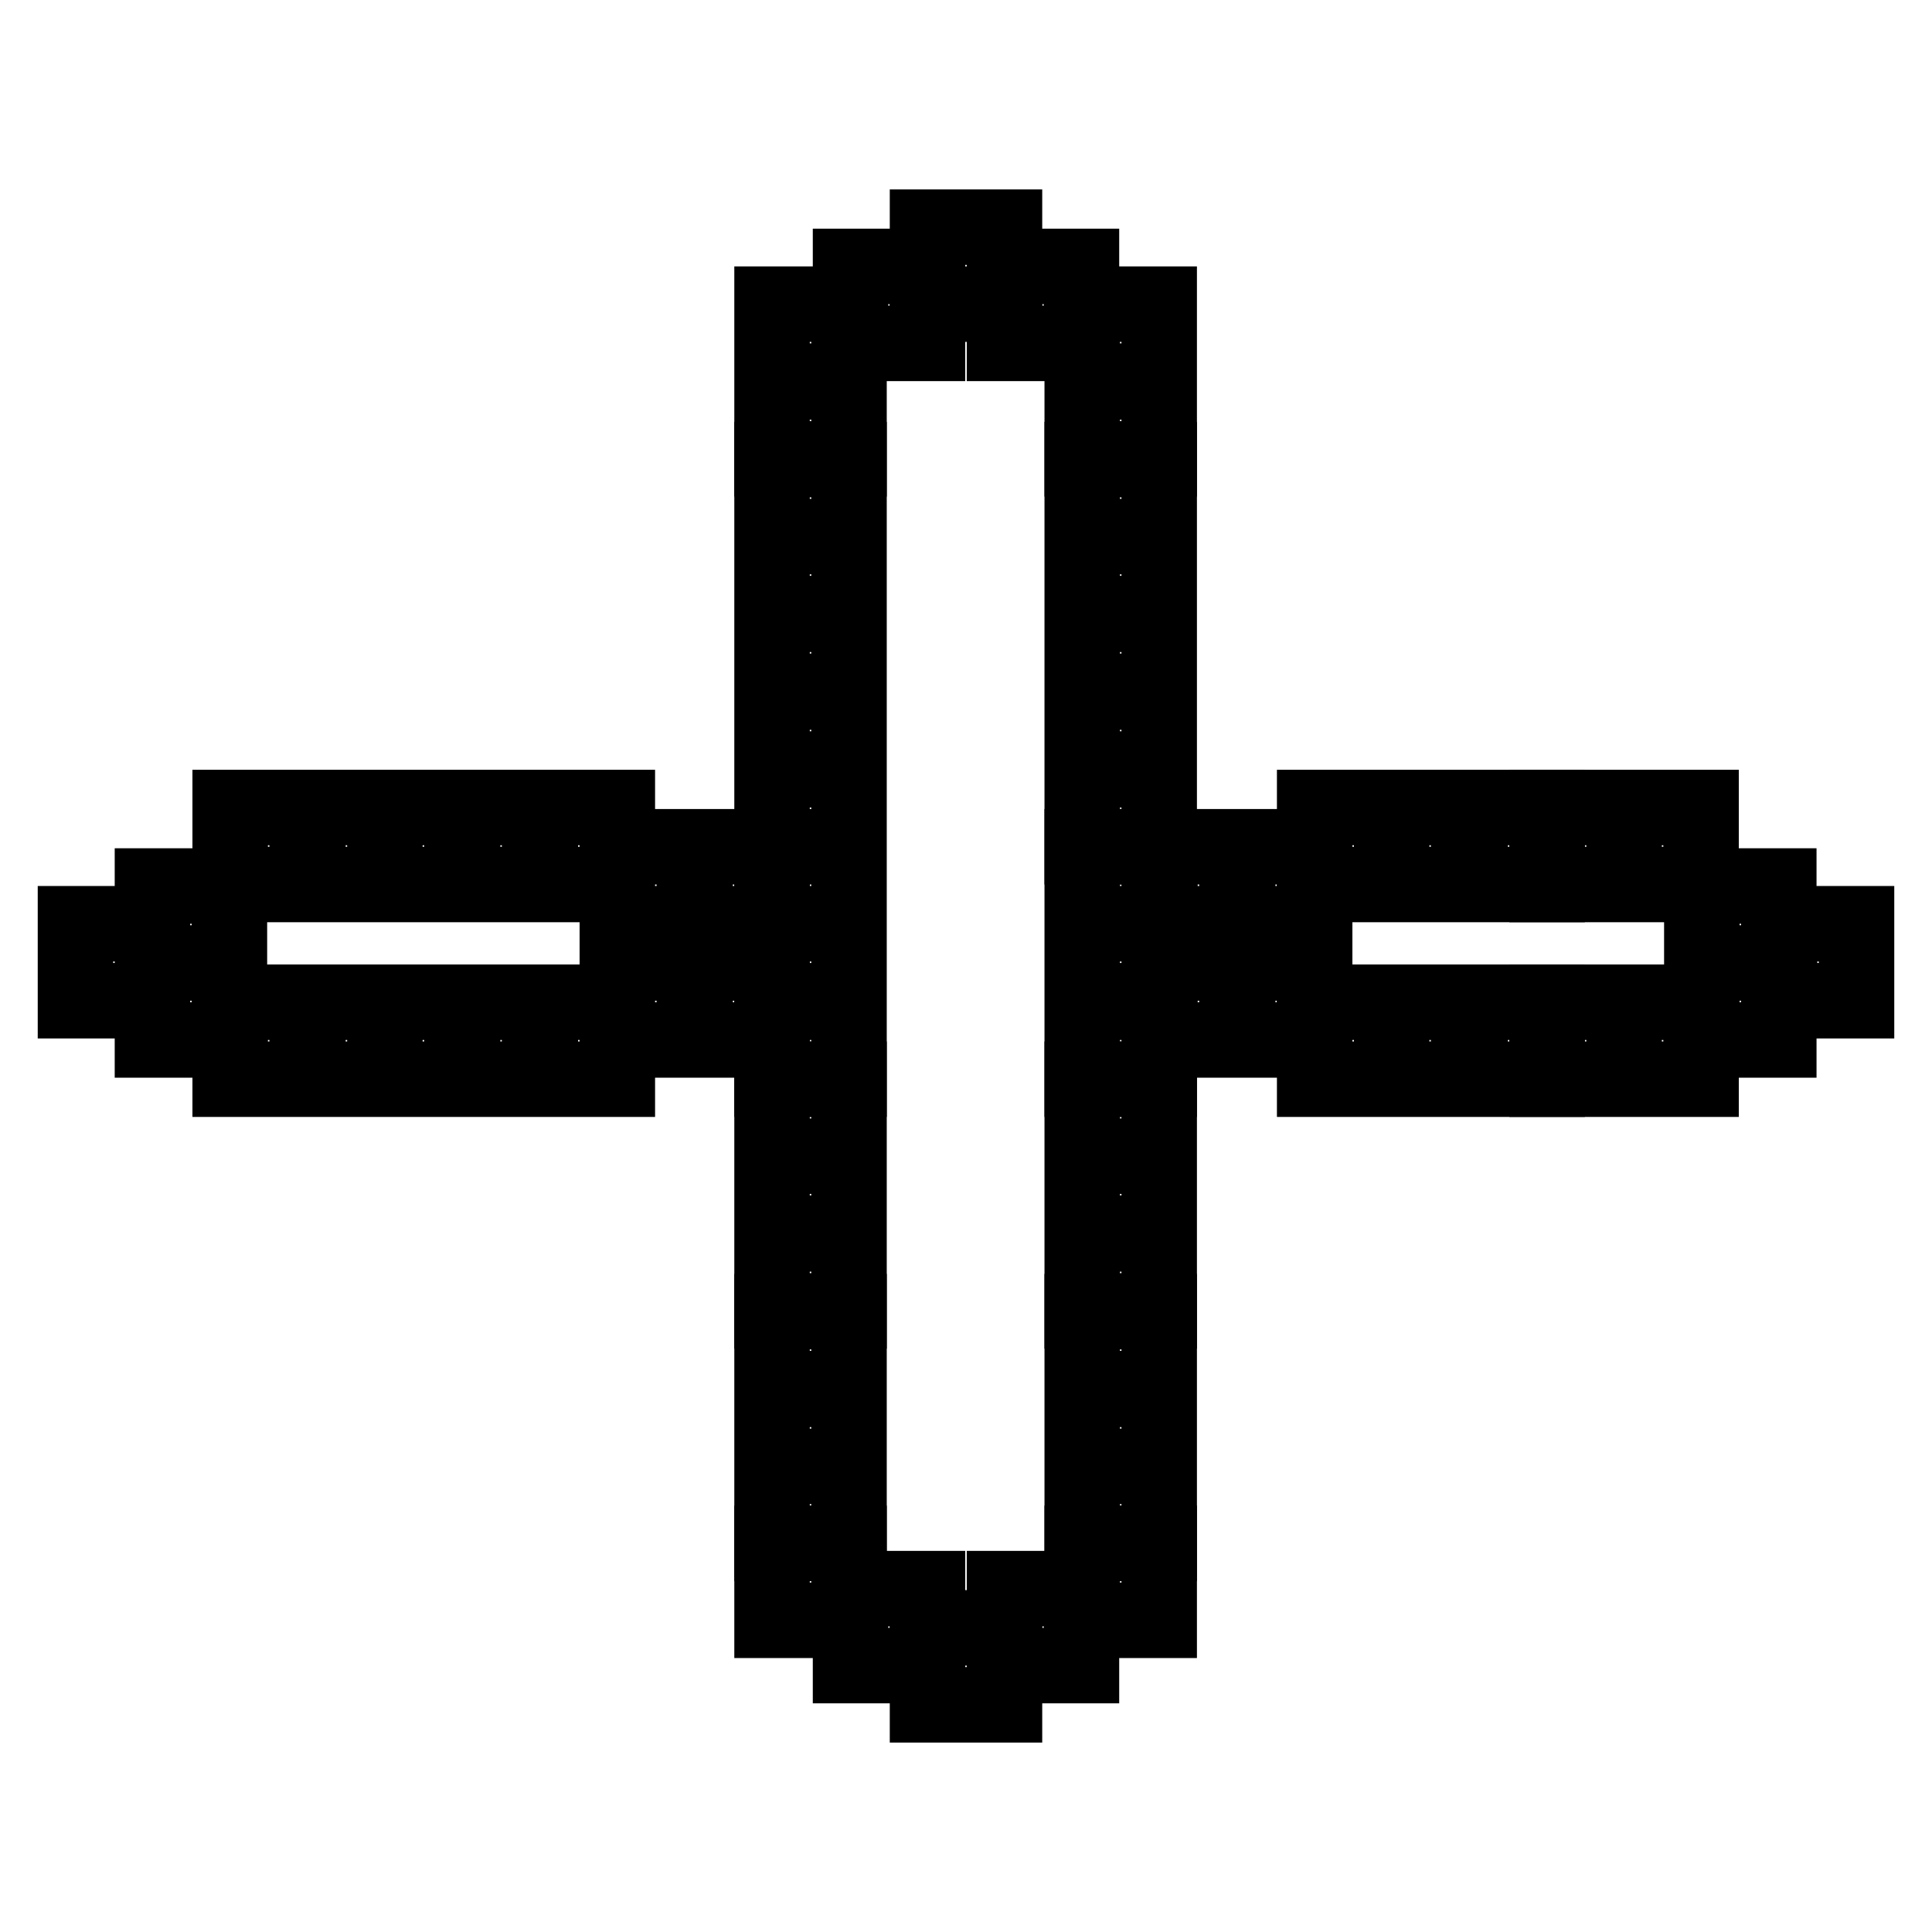
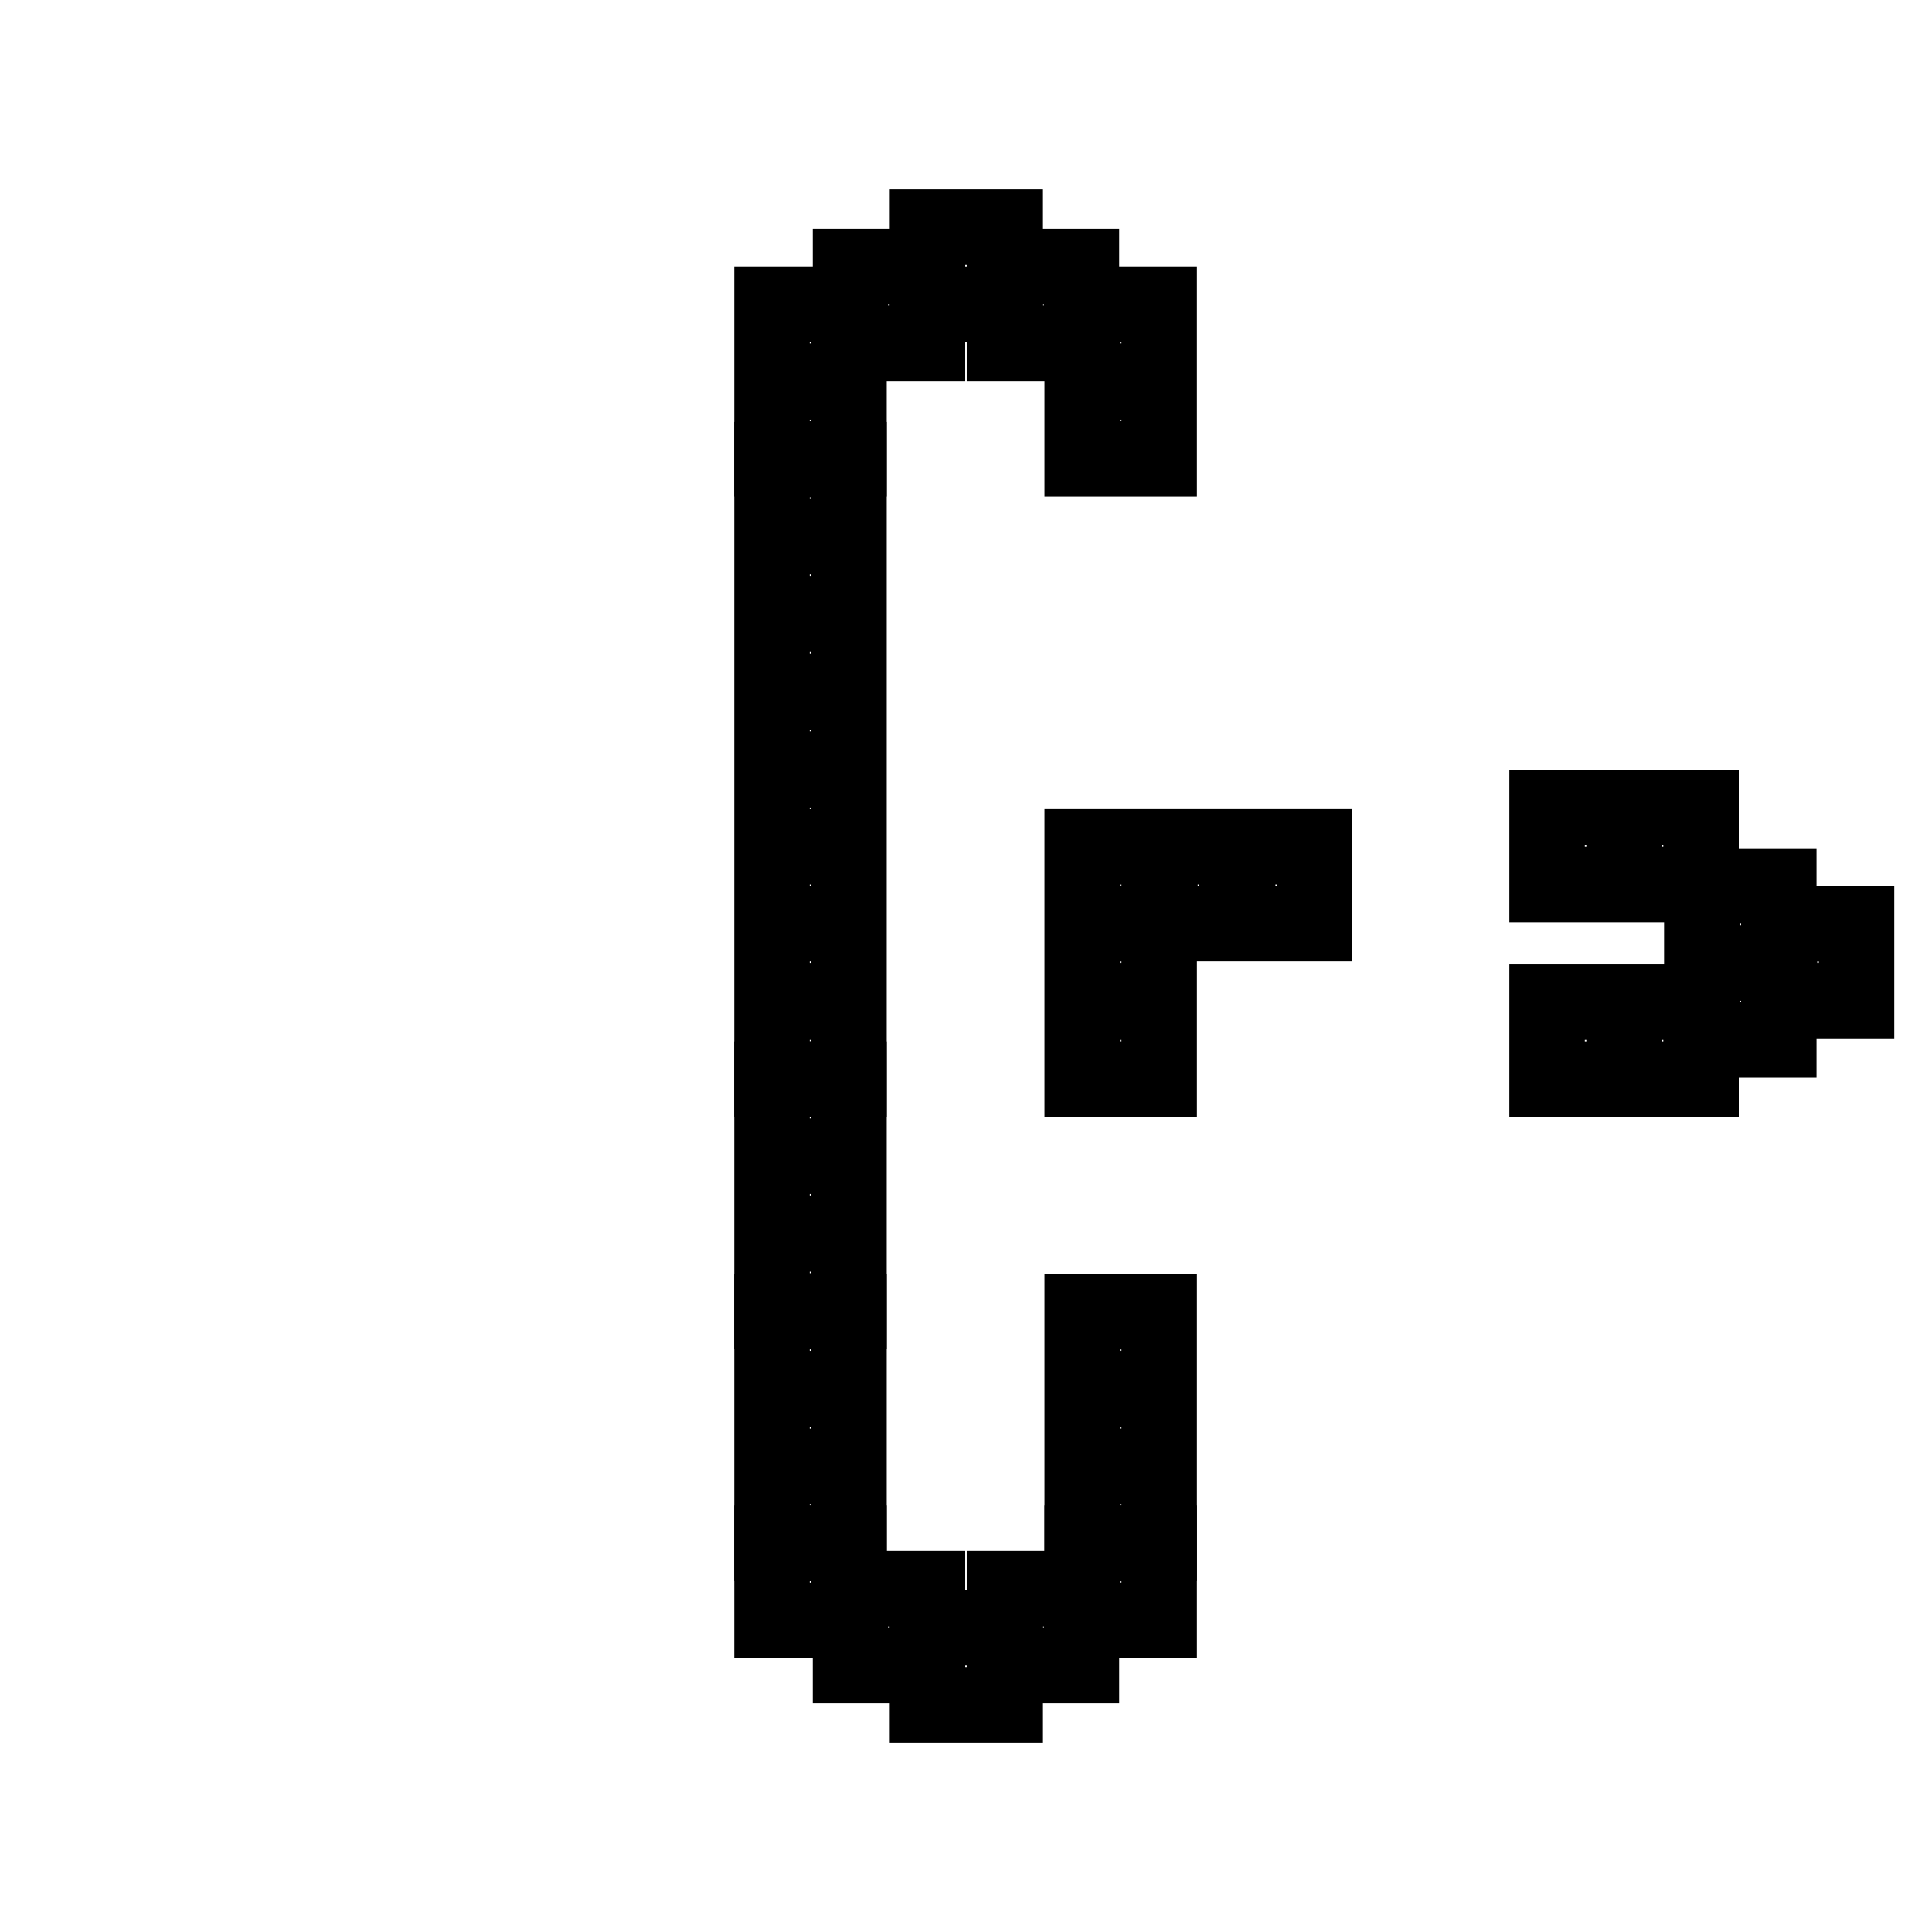
<svg xmlns="http://www.w3.org/2000/svg" version="1.1" x="0px" y="0px" viewBox="0 0 256 256" enable-background="new 0 0 256 256" xml:space="preserve">
  <g>
    <path stroke-width="10" fill-opacity="0" stroke="#000000" d="M122.9,215.7h10.2v10.2h-10.2V215.7z" />
    <path stroke-width="10" fill-opacity="0" stroke="#000000" d="M133.1,210.5h10.2v10.2h-10.2V210.5z M143.4,204.5h10.2v10.2h-10.2V204.5z" />
    <path stroke-width="10" fill-opacity="0" stroke="#000000" d="M143.4,194.3h10.2v10.2h-10.2V194.3z M143.4,184.1h10.2v10.2h-10.2V184.1z M143.4,173.8h10.2V184h-10.2 V173.8z" />
-     <path stroke-width="10" fill-opacity="0" stroke="#000000" d="M143.4,163.5h10.2v10.2h-10.2V163.5z M143.4,153.2h10.2v10.2h-10.2V153.2z M143.4,143h10.2v10.2h-10.2V143z " />
    <path stroke-width="10" fill-opacity="0" stroke="#000000" d="M143.4,132.8h10.2V143h-10.2V132.8z M143.4,122.4h10.2v10.2h-10.2V122.4z M143.4,112.2h10.2v10.2h-10.2 V112.2z M153.7,112.2h10.2v10.2h-10.2V112.2z M164,112.2h10.2v10.2H164V112.2z" />
-     <path stroke-width="10" fill-opacity="0" stroke="#000000" d="M174.2,107h10.2v10.2h-10.2V107z M184.4,107h10.2v10.2h-10.2V107z M194.8,107H205v10.2h-10.2V107z" />
    <path stroke-width="10" fill-opacity="0" stroke="#000000" d="M205,107h10.2v10.2H205V107z M215.2,107h10.2v10.2h-10.2V107z M225.5,117.4h10.2v10.2h-10.2V117.4z  M225.5,127.6h10.2v10.2h-10.2V127.6z" />
    <path stroke-width="10" fill-opacity="0" stroke="#000000" d="M235.8,122.4H246v10.2h-10.2V122.4z M215.2,132.8h10.2V143h-10.2V132.8z M205,132.8h10.2V143H205V132.8z" />
-     <path stroke-width="10" fill-opacity="0" stroke="#000000" d="M194.8,132.8H205V143h-10.2V132.8z M184.4,132.8h10.2V143h-10.2V132.8z M174.2,132.8h10.2V143h-10.2V132.8z " />
-     <path stroke-width="10" fill-opacity="0" stroke="#000000" d="M164,127.6h10.2v10.2H164V127.6z M153.7,127.6h10.2v10.2h-10.2V127.6z M92.1,112.2h10.2v10.2H92.1V112.2z  M81.8,112.2H92v10.2H81.8V112.2z M71.6,107h10.2v10.2H71.6V107z M61.3,107h10.2v10.2H61.3V107z M51,107h10.2v10.2H51V107z  M40.8,107H51v10.2H40.8V107z M30.5,107h10.2v10.2H30.5V107z M20.2,117.4h10.2v10.2H20.2V117.4z M20.2,127.6h10.2v10.2H20.2V127.6z  M10,122.4h10.2v10.2H10V122.4z M30.5,132.8h10.2V143H30.5V132.8z M40.8,132.8H51V143H40.8V132.8z M51,132.8h10.2V143H51V132.8z  M61.3,132.8h10.2V143H61.3V132.8z M71.6,132.8h10.2V143H71.6V132.8z M81.8,127.6H92v10.2H81.8V127.6z M92.1,127.6h10.2v10.2H92.1 V127.6z M143.4,102h10.2v10.2h-10.2V102z M143.4,91.7h10.2v10.2h-10.2V91.7z M143.4,81.4h10.2v10.2h-10.2V81.4z M143.4,71.1h10.2 v10.2h-10.2V71.1z M143.4,60.9h10.2v10.2h-10.2V60.9z" />
    <path stroke-width="10" fill-opacity="0" stroke="#000000" d="M143.4,50.6h10.2v10.2h-10.2V50.6z M143.4,40.3h10.2v10.2h-10.2V40.3z M122.9,30.1h10.2v10.2h-10.2V30.1z" />
    <path stroke-width="10" fill-opacity="0" stroke="#000000" d="M133.1,35.3h10.2v10.2h-10.2V35.3z M112.7,35.3h10.2v10.2h-10.2V35.3z M102.3,40.3h10.2v10.2h-10.2V40.3z  M102.3,50.6h10.2v10.2h-10.2V50.6z" />
    <path stroke-width="10" fill-opacity="0" stroke="#000000" d="M102.3,60.9h10.2v10.2h-10.2V60.9z M102.3,71.1h10.2v10.2h-10.2V71.1z M102.3,81.4h10.2v10.2h-10.2V81.4z  M102.3,91.7h10.2v10.2h-10.2V91.7z M102.3,102h10.2v10.2h-10.2V102z M102.3,112.2h10.2v10.2h-10.2V112.2z M102.3,122.4h10.2v10.2 h-10.2V122.4z M102.3,132.8h10.2V143h-10.2V132.8z" />
    <path stroke-width="10" fill-opacity="0" stroke="#000000" d="M102.3,143h10.2v10.2h-10.2V143z M102.3,153.2h10.2v10.2h-10.2V153.2z M102.3,163.5h10.2v10.2h-10.2V163.5z " />
    <path stroke-width="10" fill-opacity="0" stroke="#000000" d="M102.3,173.8h10.2V184h-10.2V173.8z M102.3,184.1h10.2v10.2h-10.2V184.1z M102.3,194.3h10.2v10.2h-10.2 V194.3z" />
    <path stroke-width="10" fill-opacity="0" stroke="#000000" d="M102.3,204.5h10.2v10.2h-10.2V204.5z M112.7,210.5h10.2v10.2h-10.2V210.5z" />
  </g>
</svg>